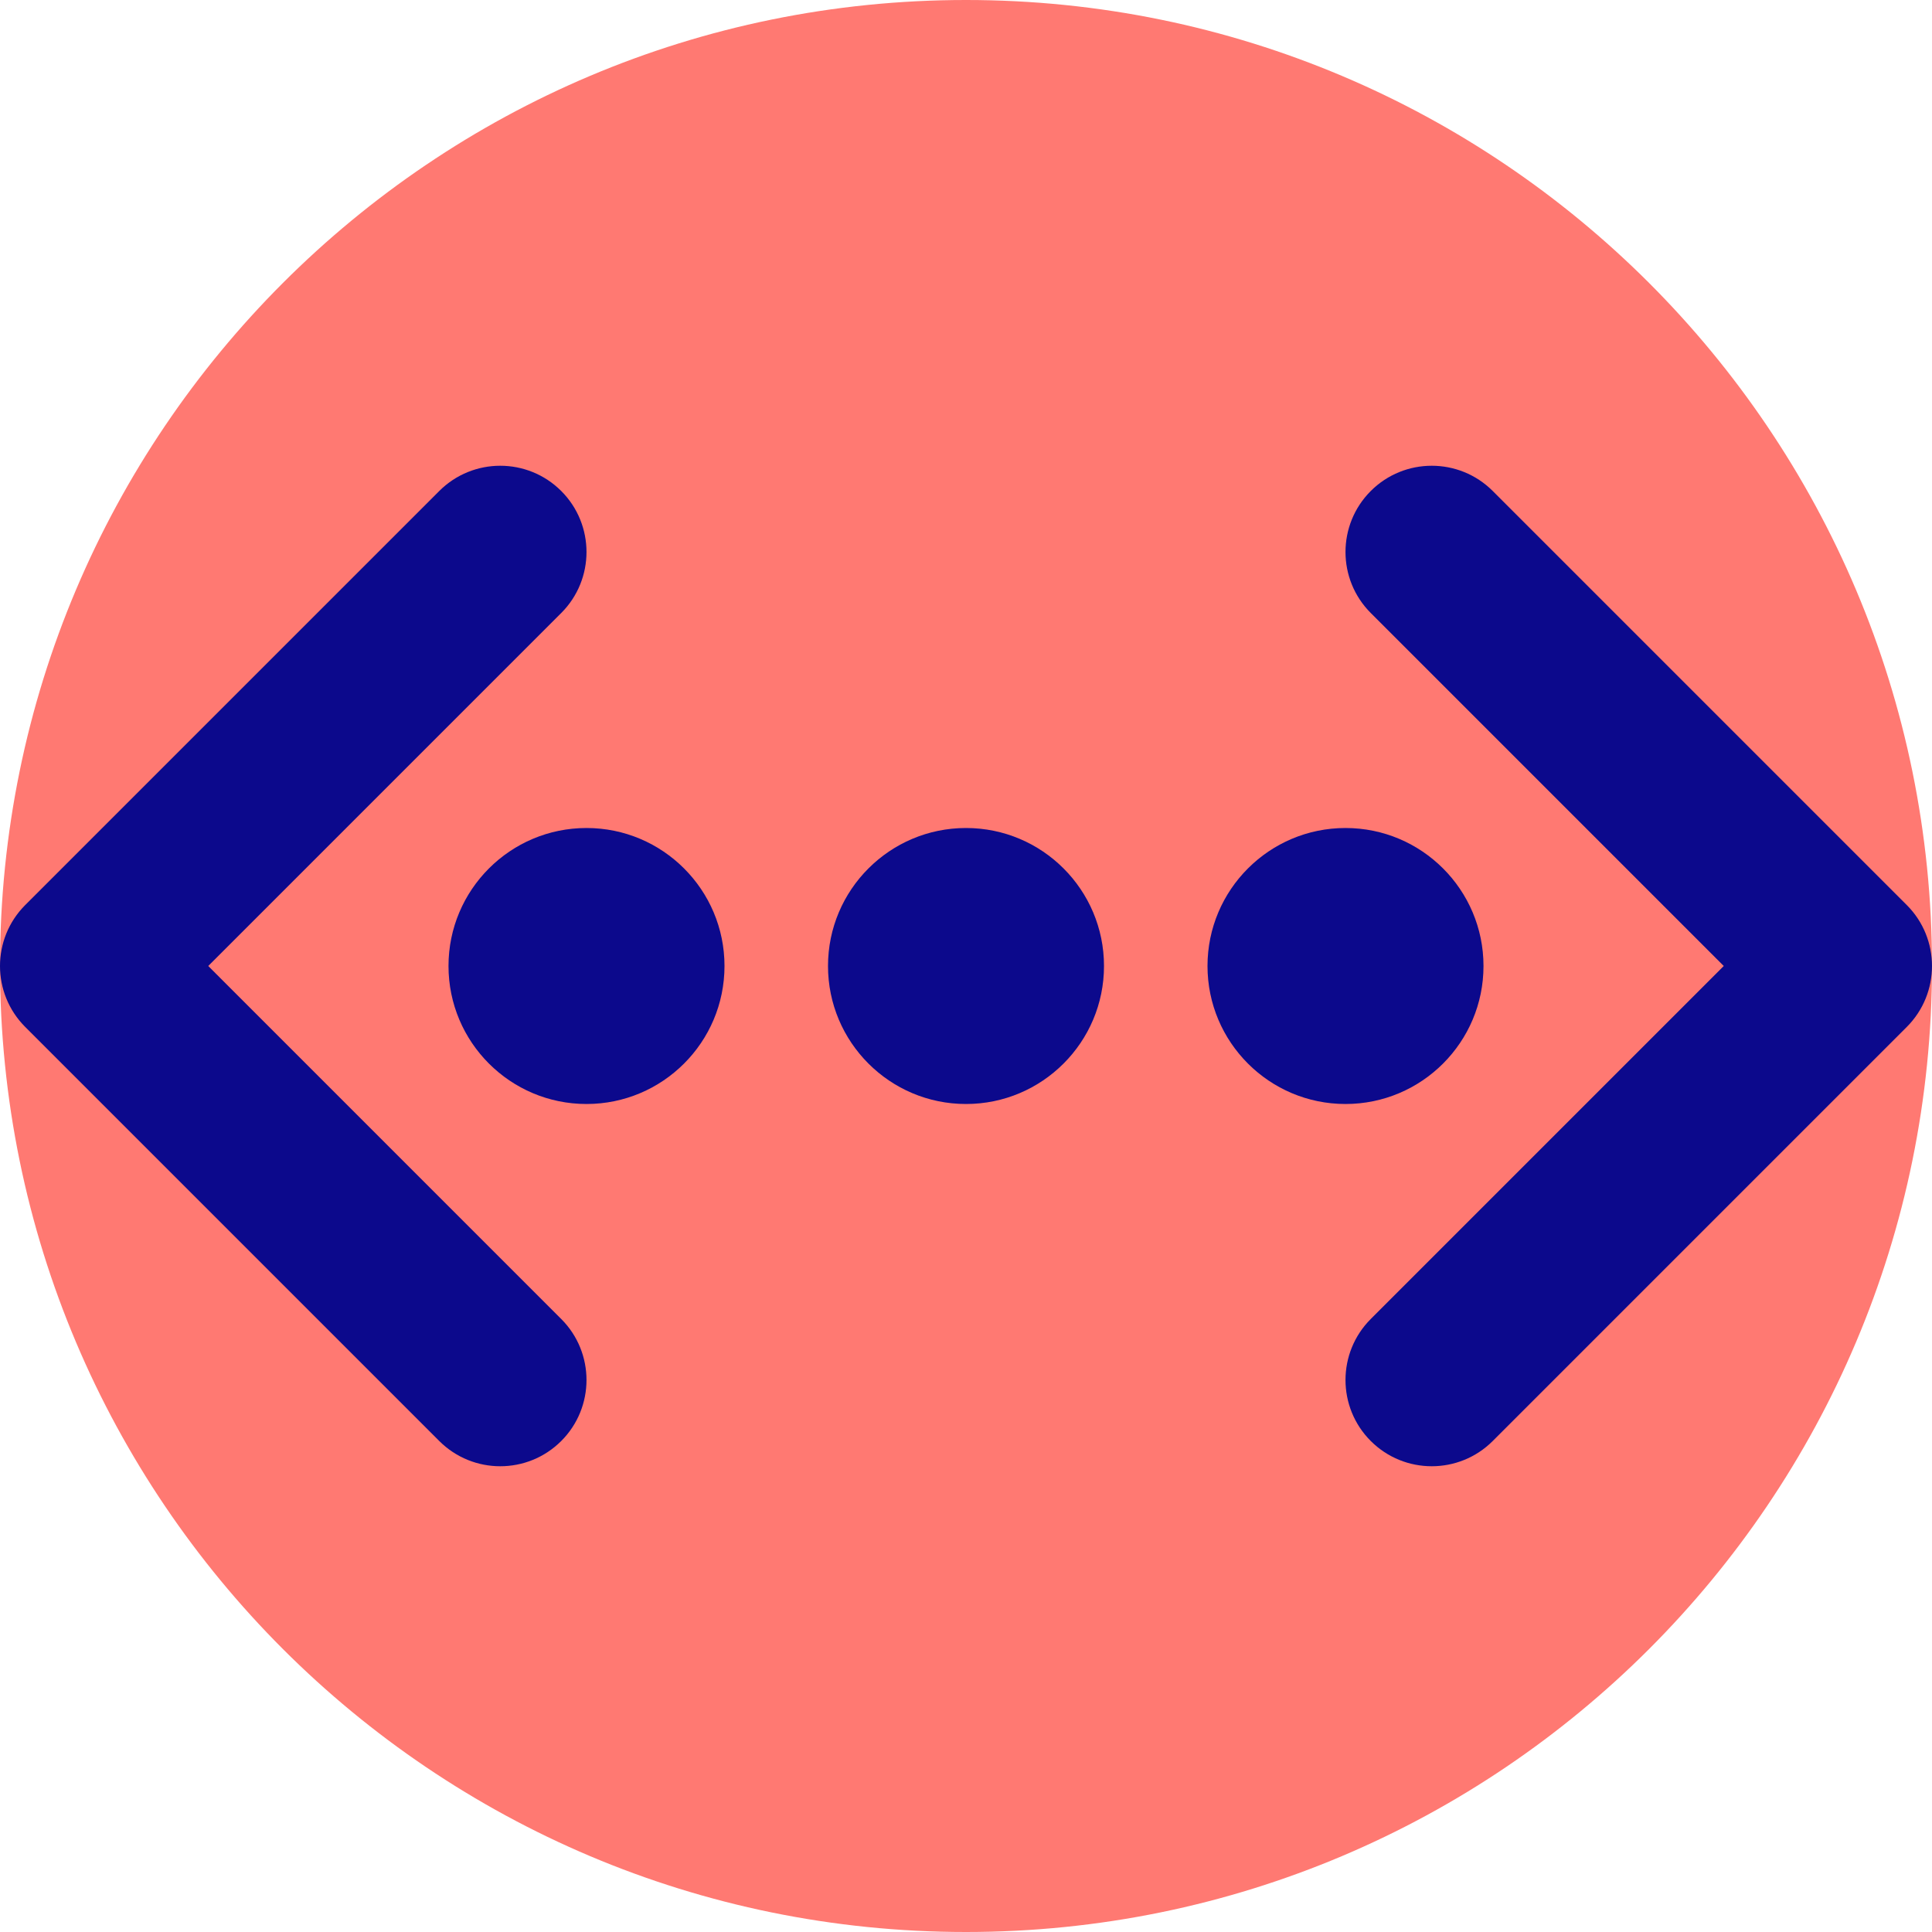
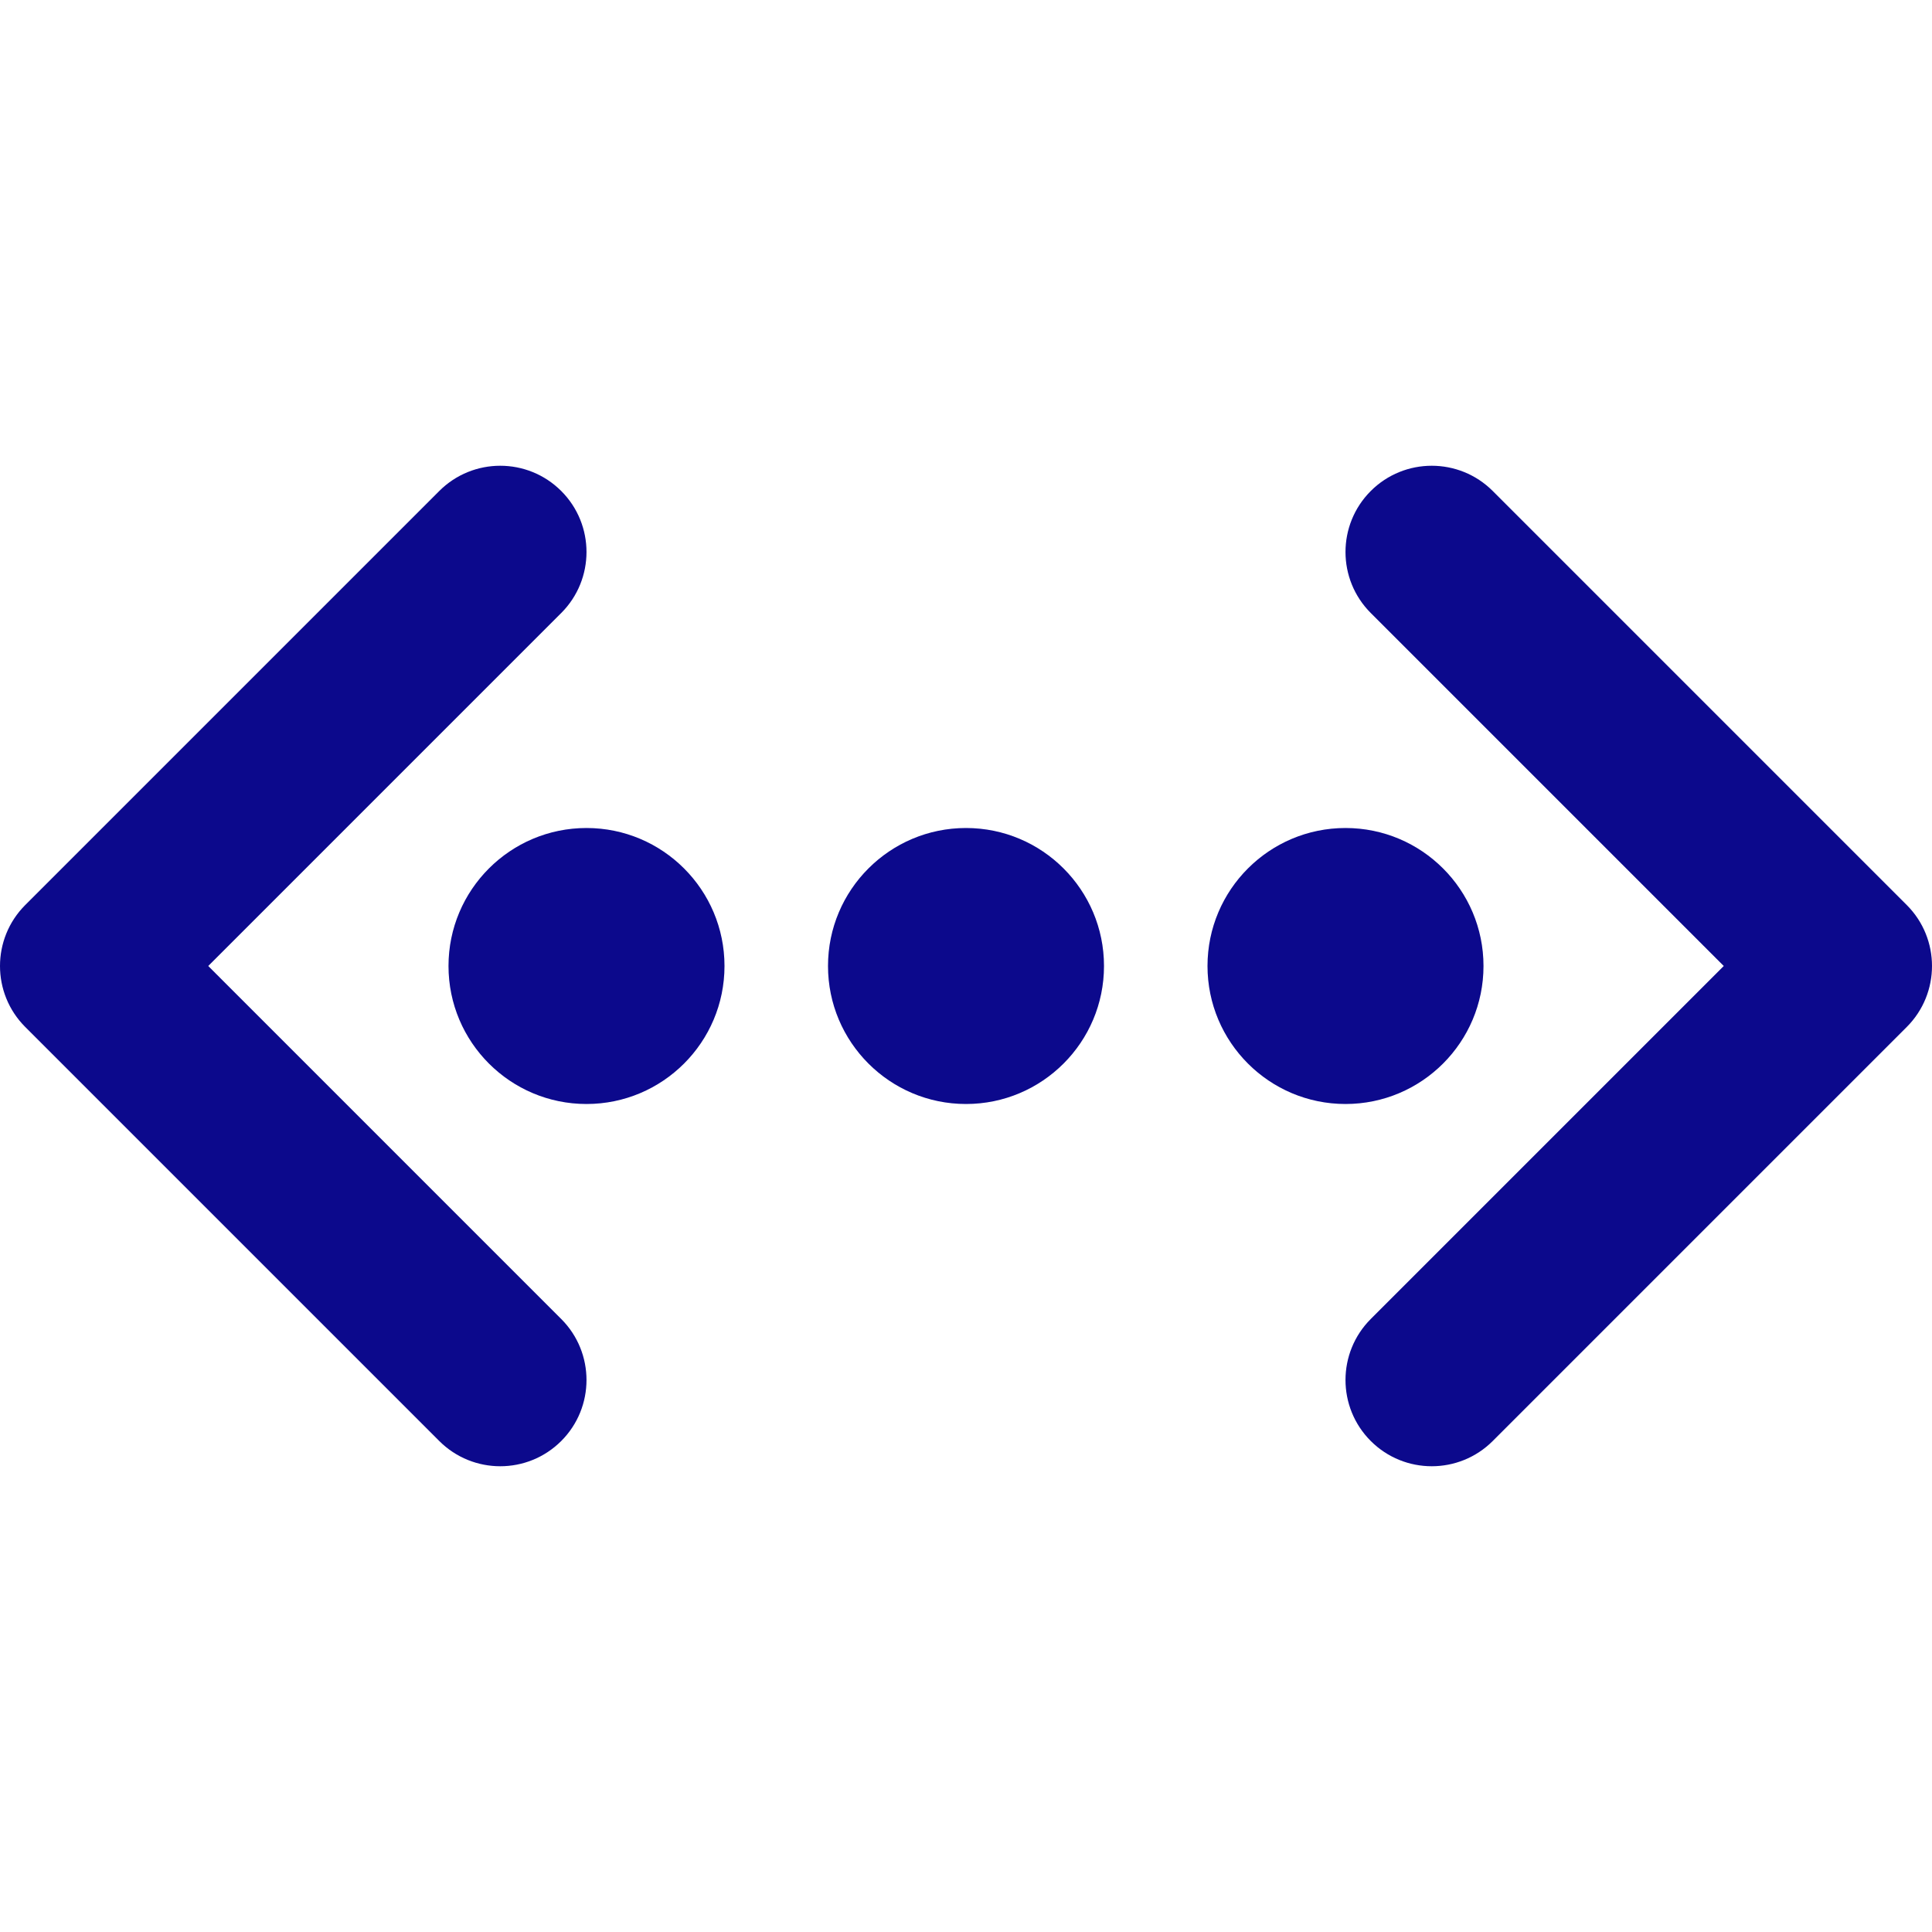
<svg xmlns="http://www.w3.org/2000/svg" fill="none" viewBox="0 0 14 14" id="Signal-Loading--Streamline-Core">
  <desc>
    Signal Loading Streamline Icon: https://streamlinehq.com
  </desc>
  <g id="signal-loading--bracket-loading-internet-angle-signal-server-network-connecting-connection">
-     <path id="Vector" fill="#ff7972" d="M7 14c3.866 0 7 -3.134 7 -7 0 -3.866 -3.134 -7 -7 -7 -3.866 0 -7 3.134 -7 7 0 3.866 3.134 7 7 7Z" stroke-width="1" />
    <path id="Union" fill="#0c098c" fill-rule="evenodd" d="M4.067 4.442c0.244 -0.244 0.244 -0.64 0 -0.884 -0.244 -0.244 -0.64 -0.244 -0.884 0l-3 3c-0.244 0.244 -0.244 0.64 0 0.884L3.183 10.442c0.244 0.244 0.64 0.244 0.884 0 0.244 -0.244 0.244 -0.64 0 -0.884L1.509 7l2.558 -2.558Zm6.75 -0.884c-0.244 -0.244 -0.64 -0.244 -0.884 0 -0.244 0.244 -0.244 0.64 0 0.884L12.491 7 9.933 9.558c-0.244 0.244 -0.244 0.64 0 0.884 0.244 0.244 0.64 0.244 0.884 0l3 -3c0.244 -0.244 0.244 -0.64 0 -0.884l-3 -3ZM6 7c0 0.552 0.448 1 1 1s1 -0.448 1 -1 -0.448 -1 -1 -1 -1 0.448 -1 1Zm2.75 0c0 0.552 0.448 1 1 1 0.552 0 1 -0.448 1 -1s-0.448 -1 -1 -1c-0.552 0 -1 0.448 -1 1Zm-5.5 0c0 0.552 0.448 1 1 1s1 -0.448 1 -1 -0.448 -1 -1 -1 -1 0.448 -1 1Z" clip-rule="evenodd" stroke-width="1" />
  </g>
</svg>